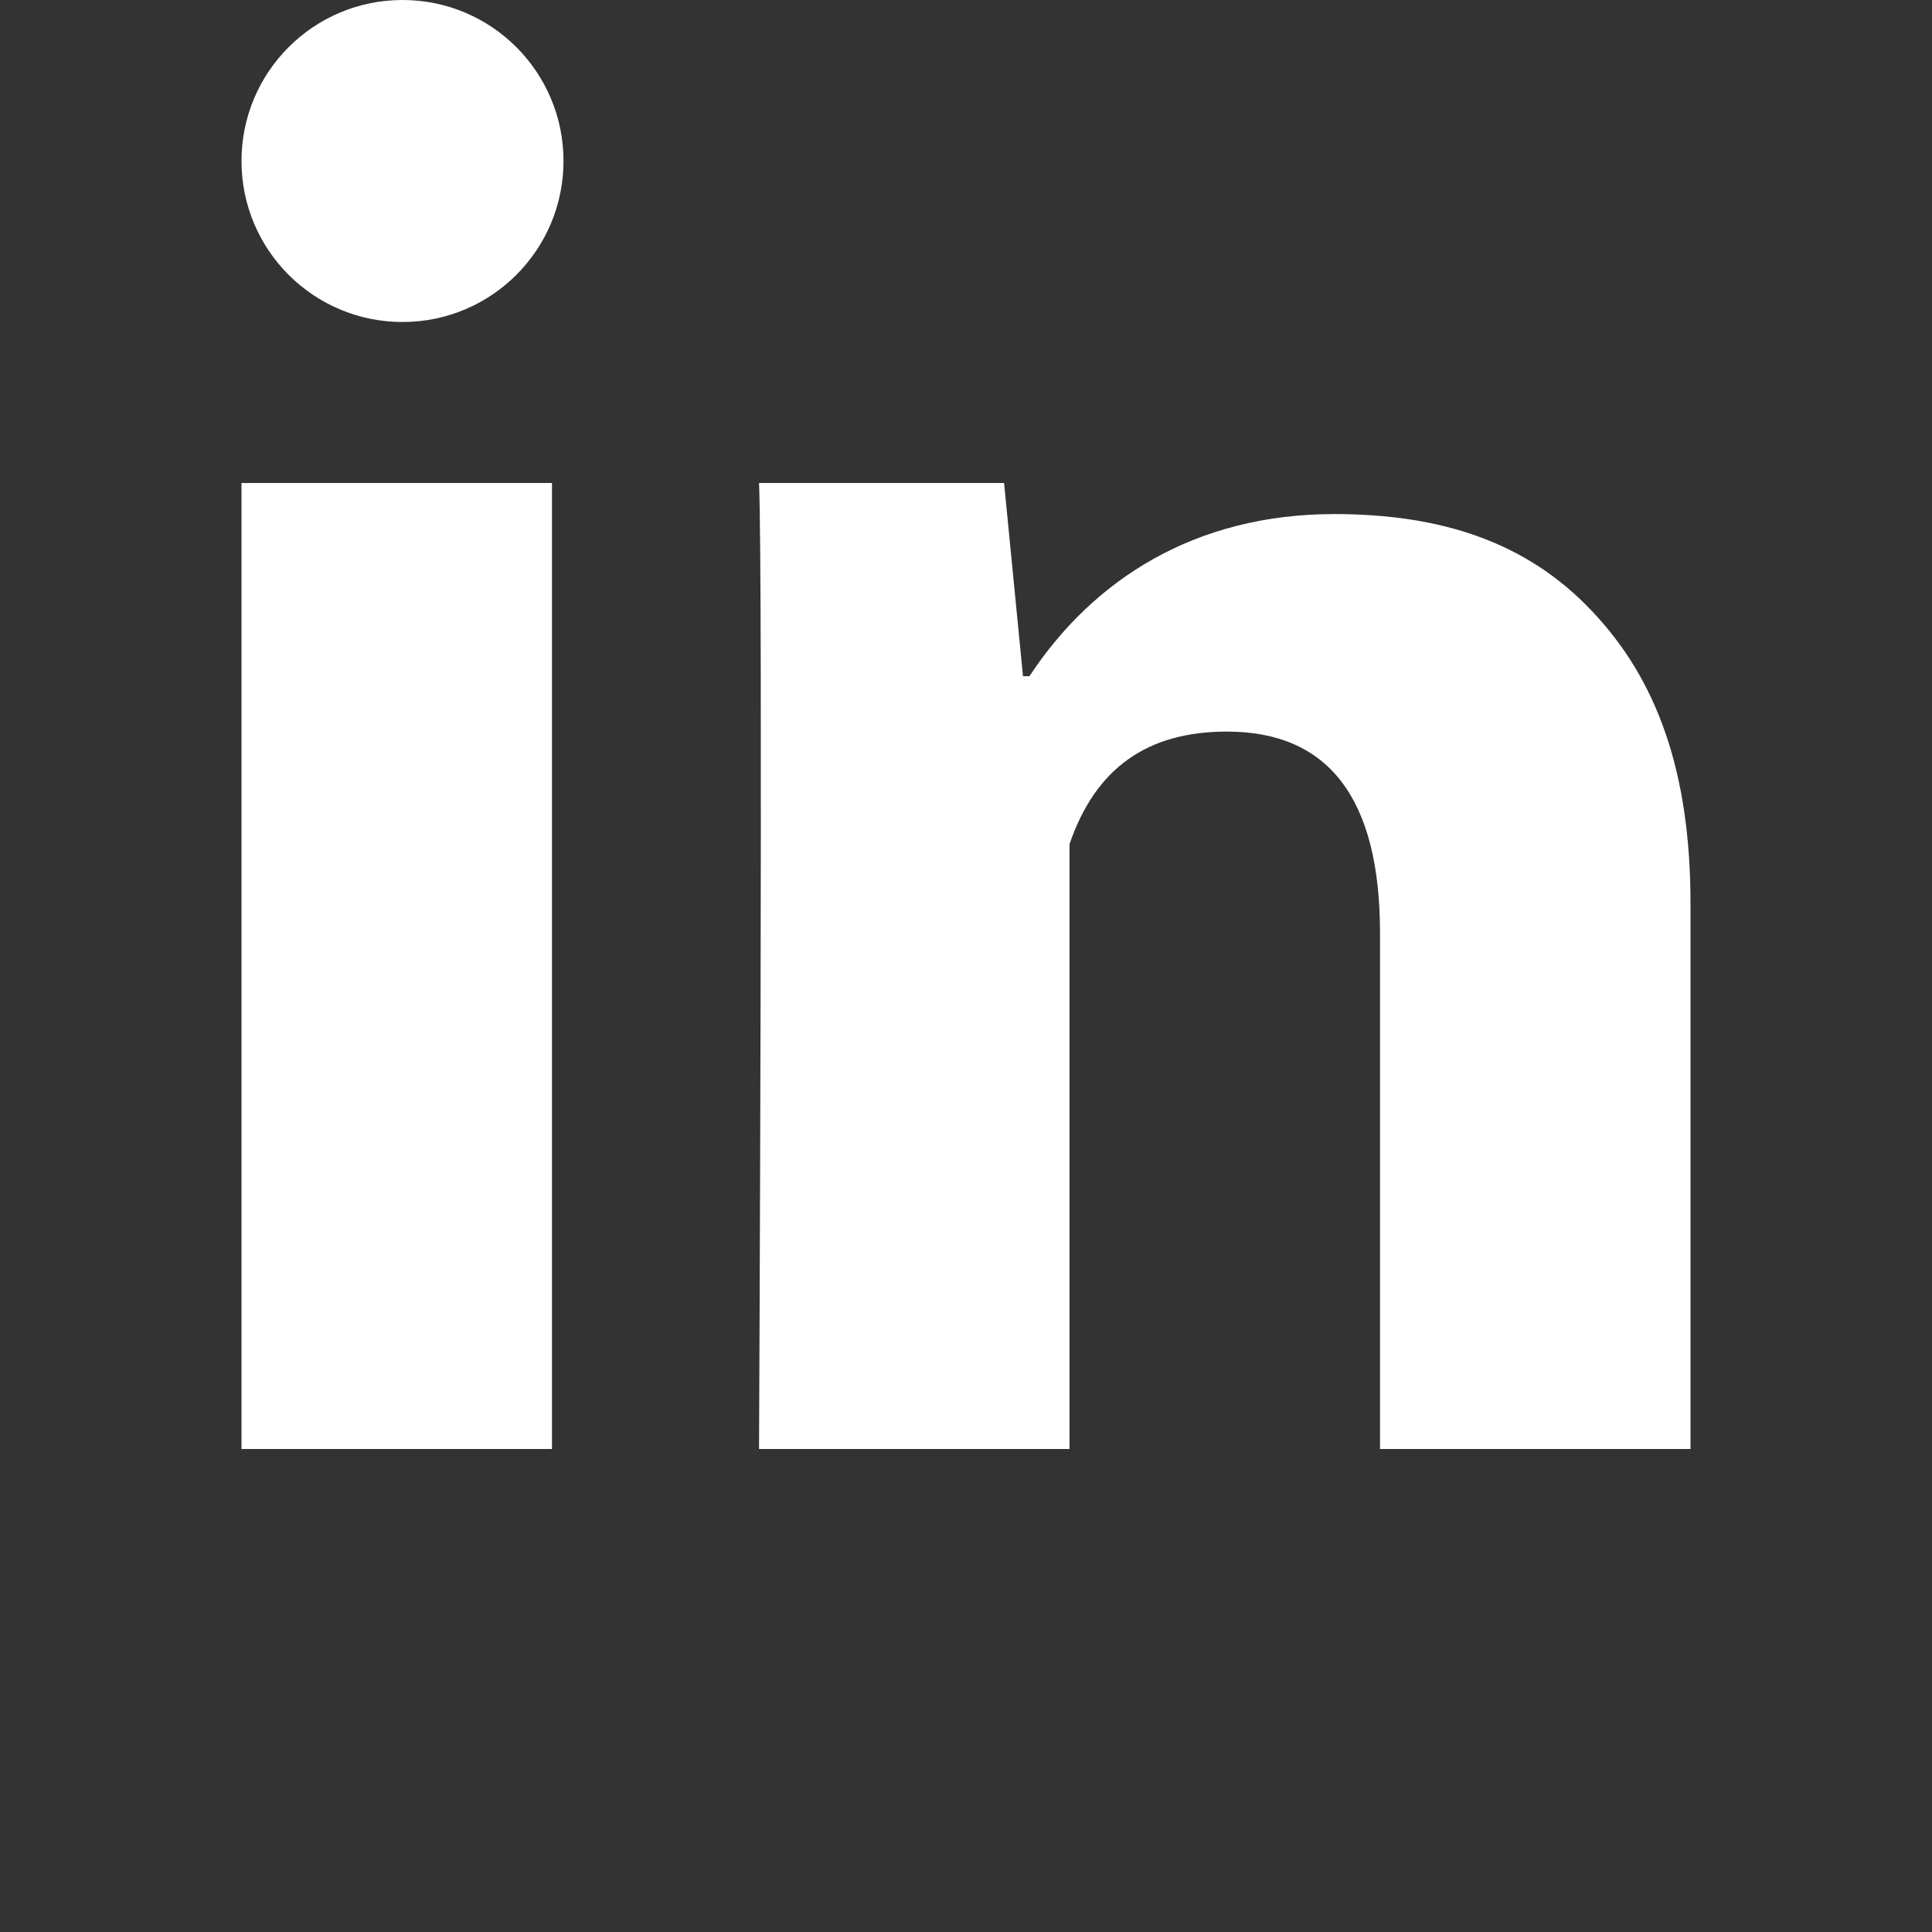
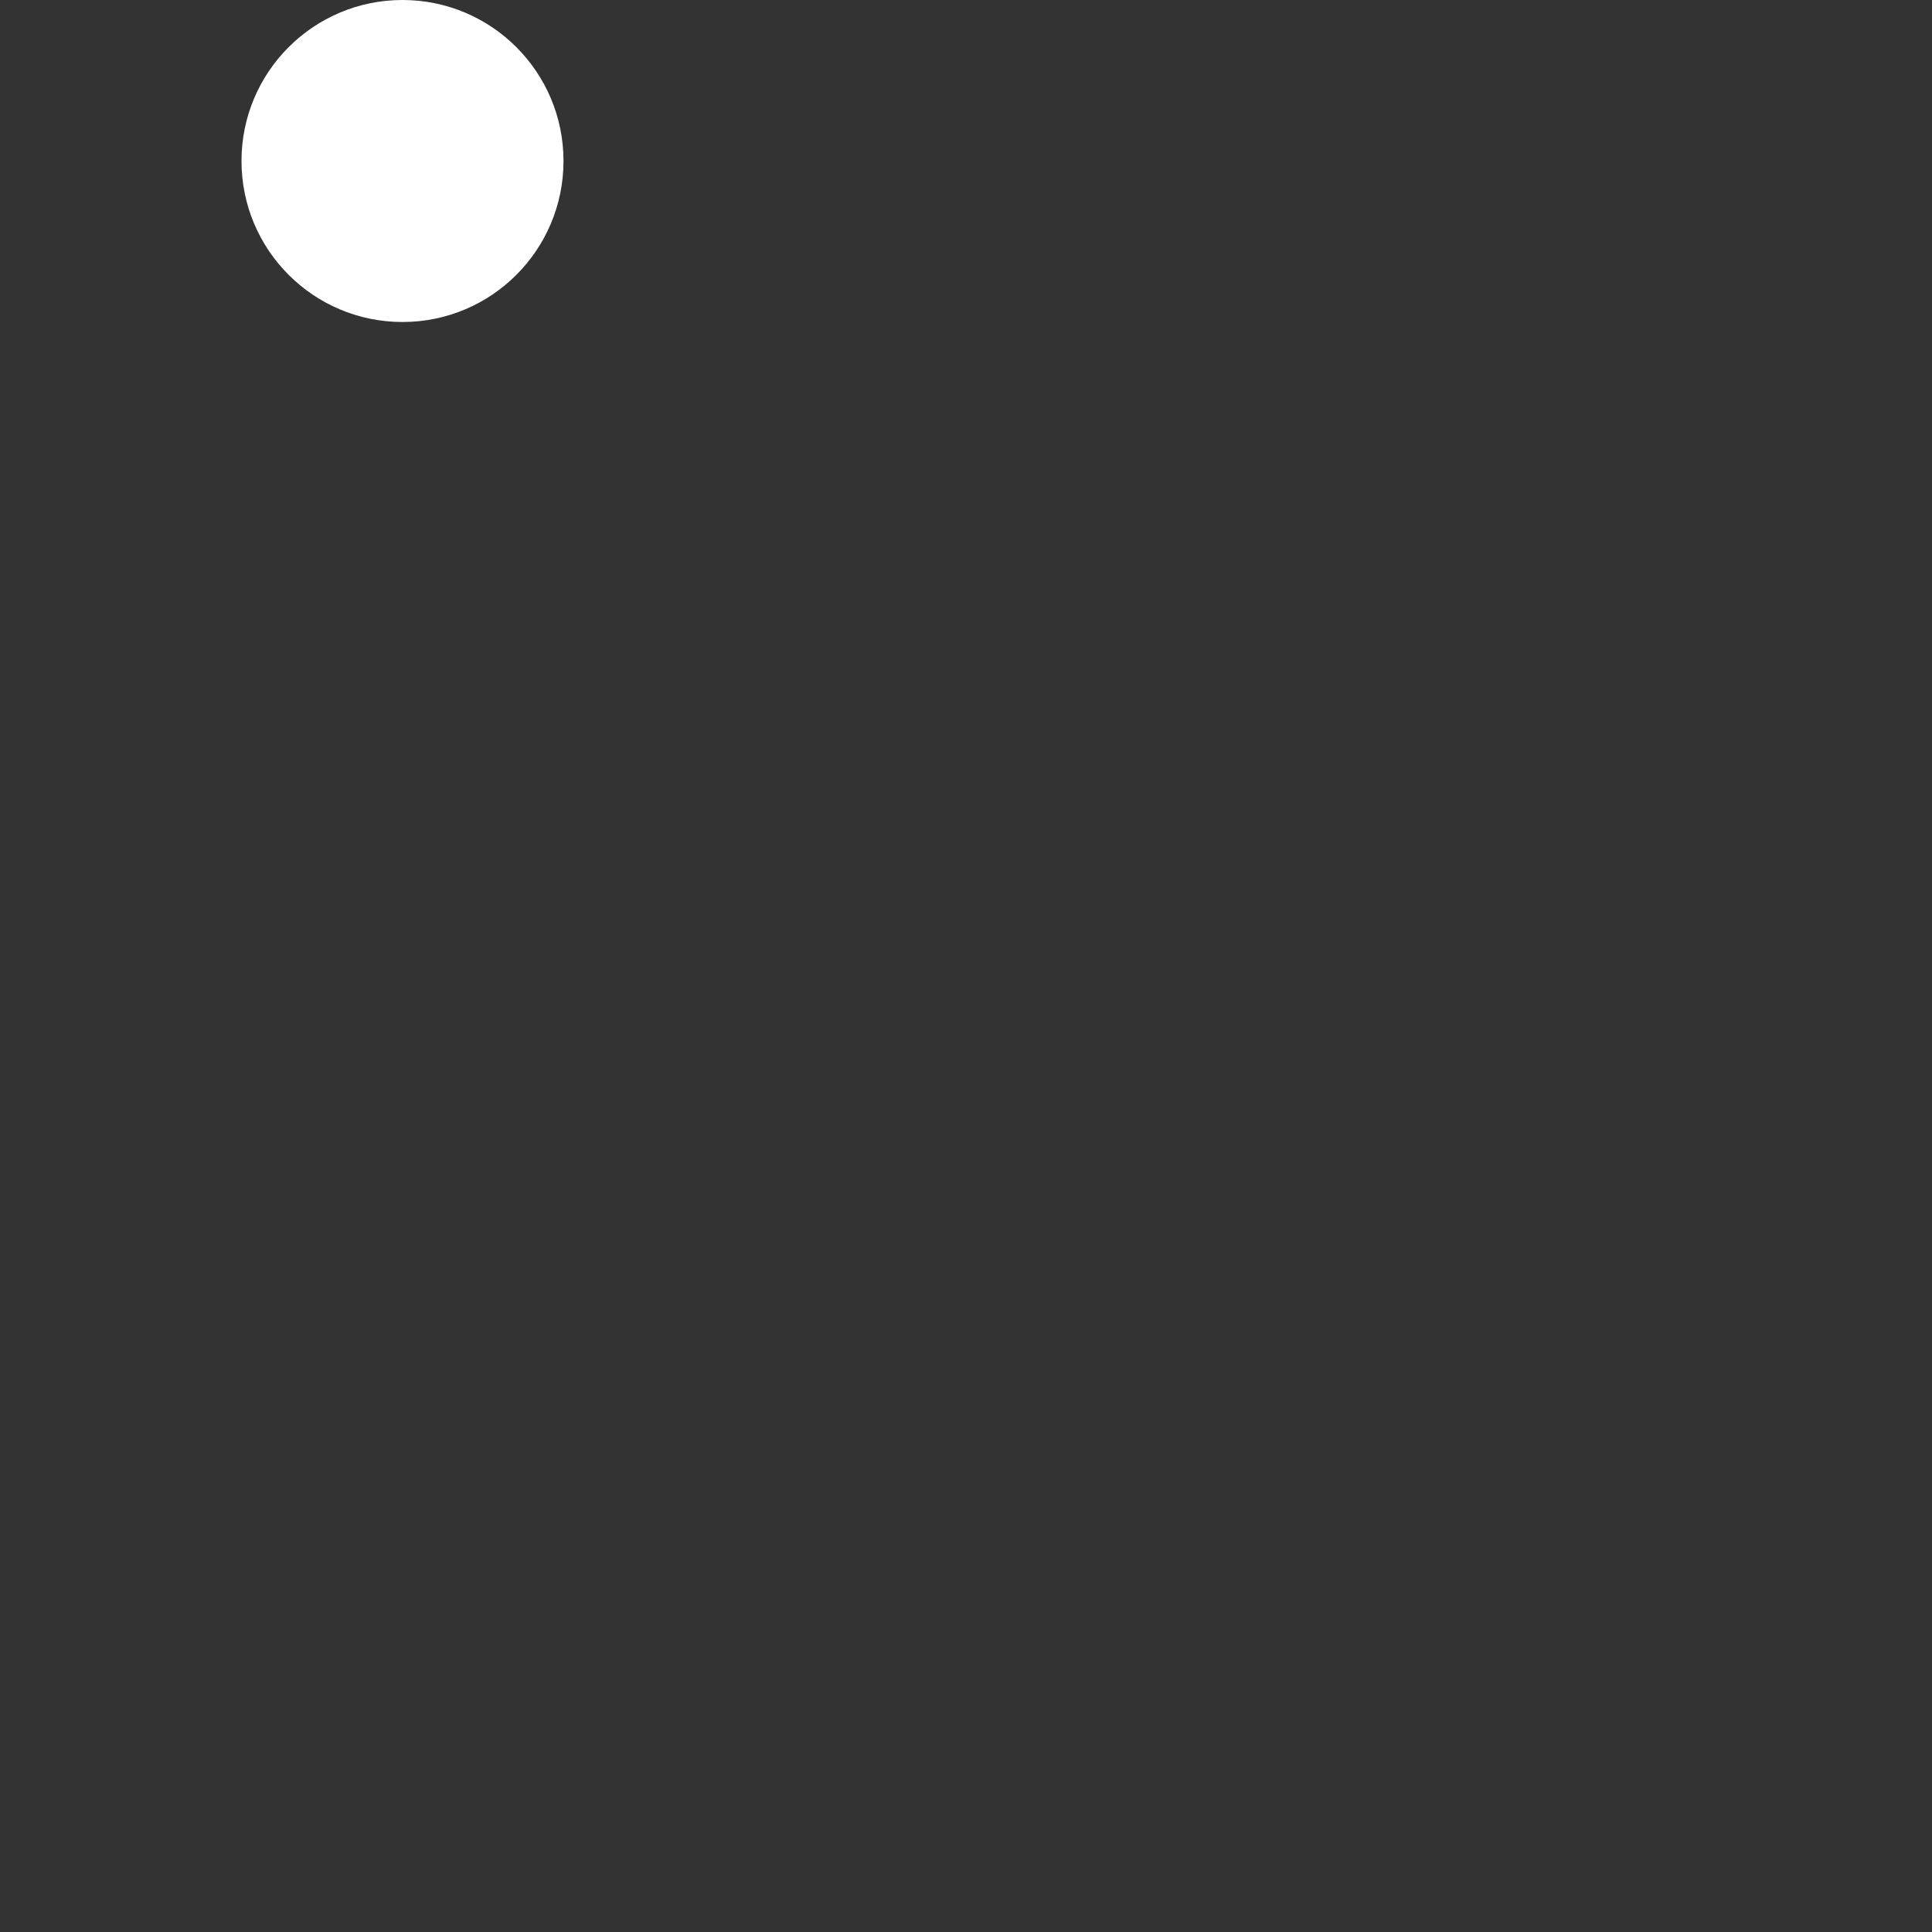
<svg xmlns="http://www.w3.org/2000/svg" width="24" height="24" viewBox="0 0 24 24" fill="none">
  <rect x="0" y="0" width="24" height="24" fill="#333333" stroke="none" />
-   <path d="M6.857 18H3V6H6.857V18ZM21 18H17.143V11.59C17.143 9.919 16.505 9.088 15.241 9.088C14.24 9.088 13.605 9.553 13.286 10.486V18H9.429C9.429 18 9.48 7.2 9.429 6H12.473L12.708 8.4H12.788C13.579 7.2 14.843 6.386 16.576 6.386C17.894 6.386 18.96 6.728 19.773 7.588C20.592 8.448 21 9.602 21 11.224V18Z" fill="white" />
  <path d="M5 4C6.105 4 7 3.105 7 2C7 0.895 6.105 0 5 0C3.895 0 3 0.895 3 2C3 3.105 3.895 4 5 4Z" fill="white" />
</svg>